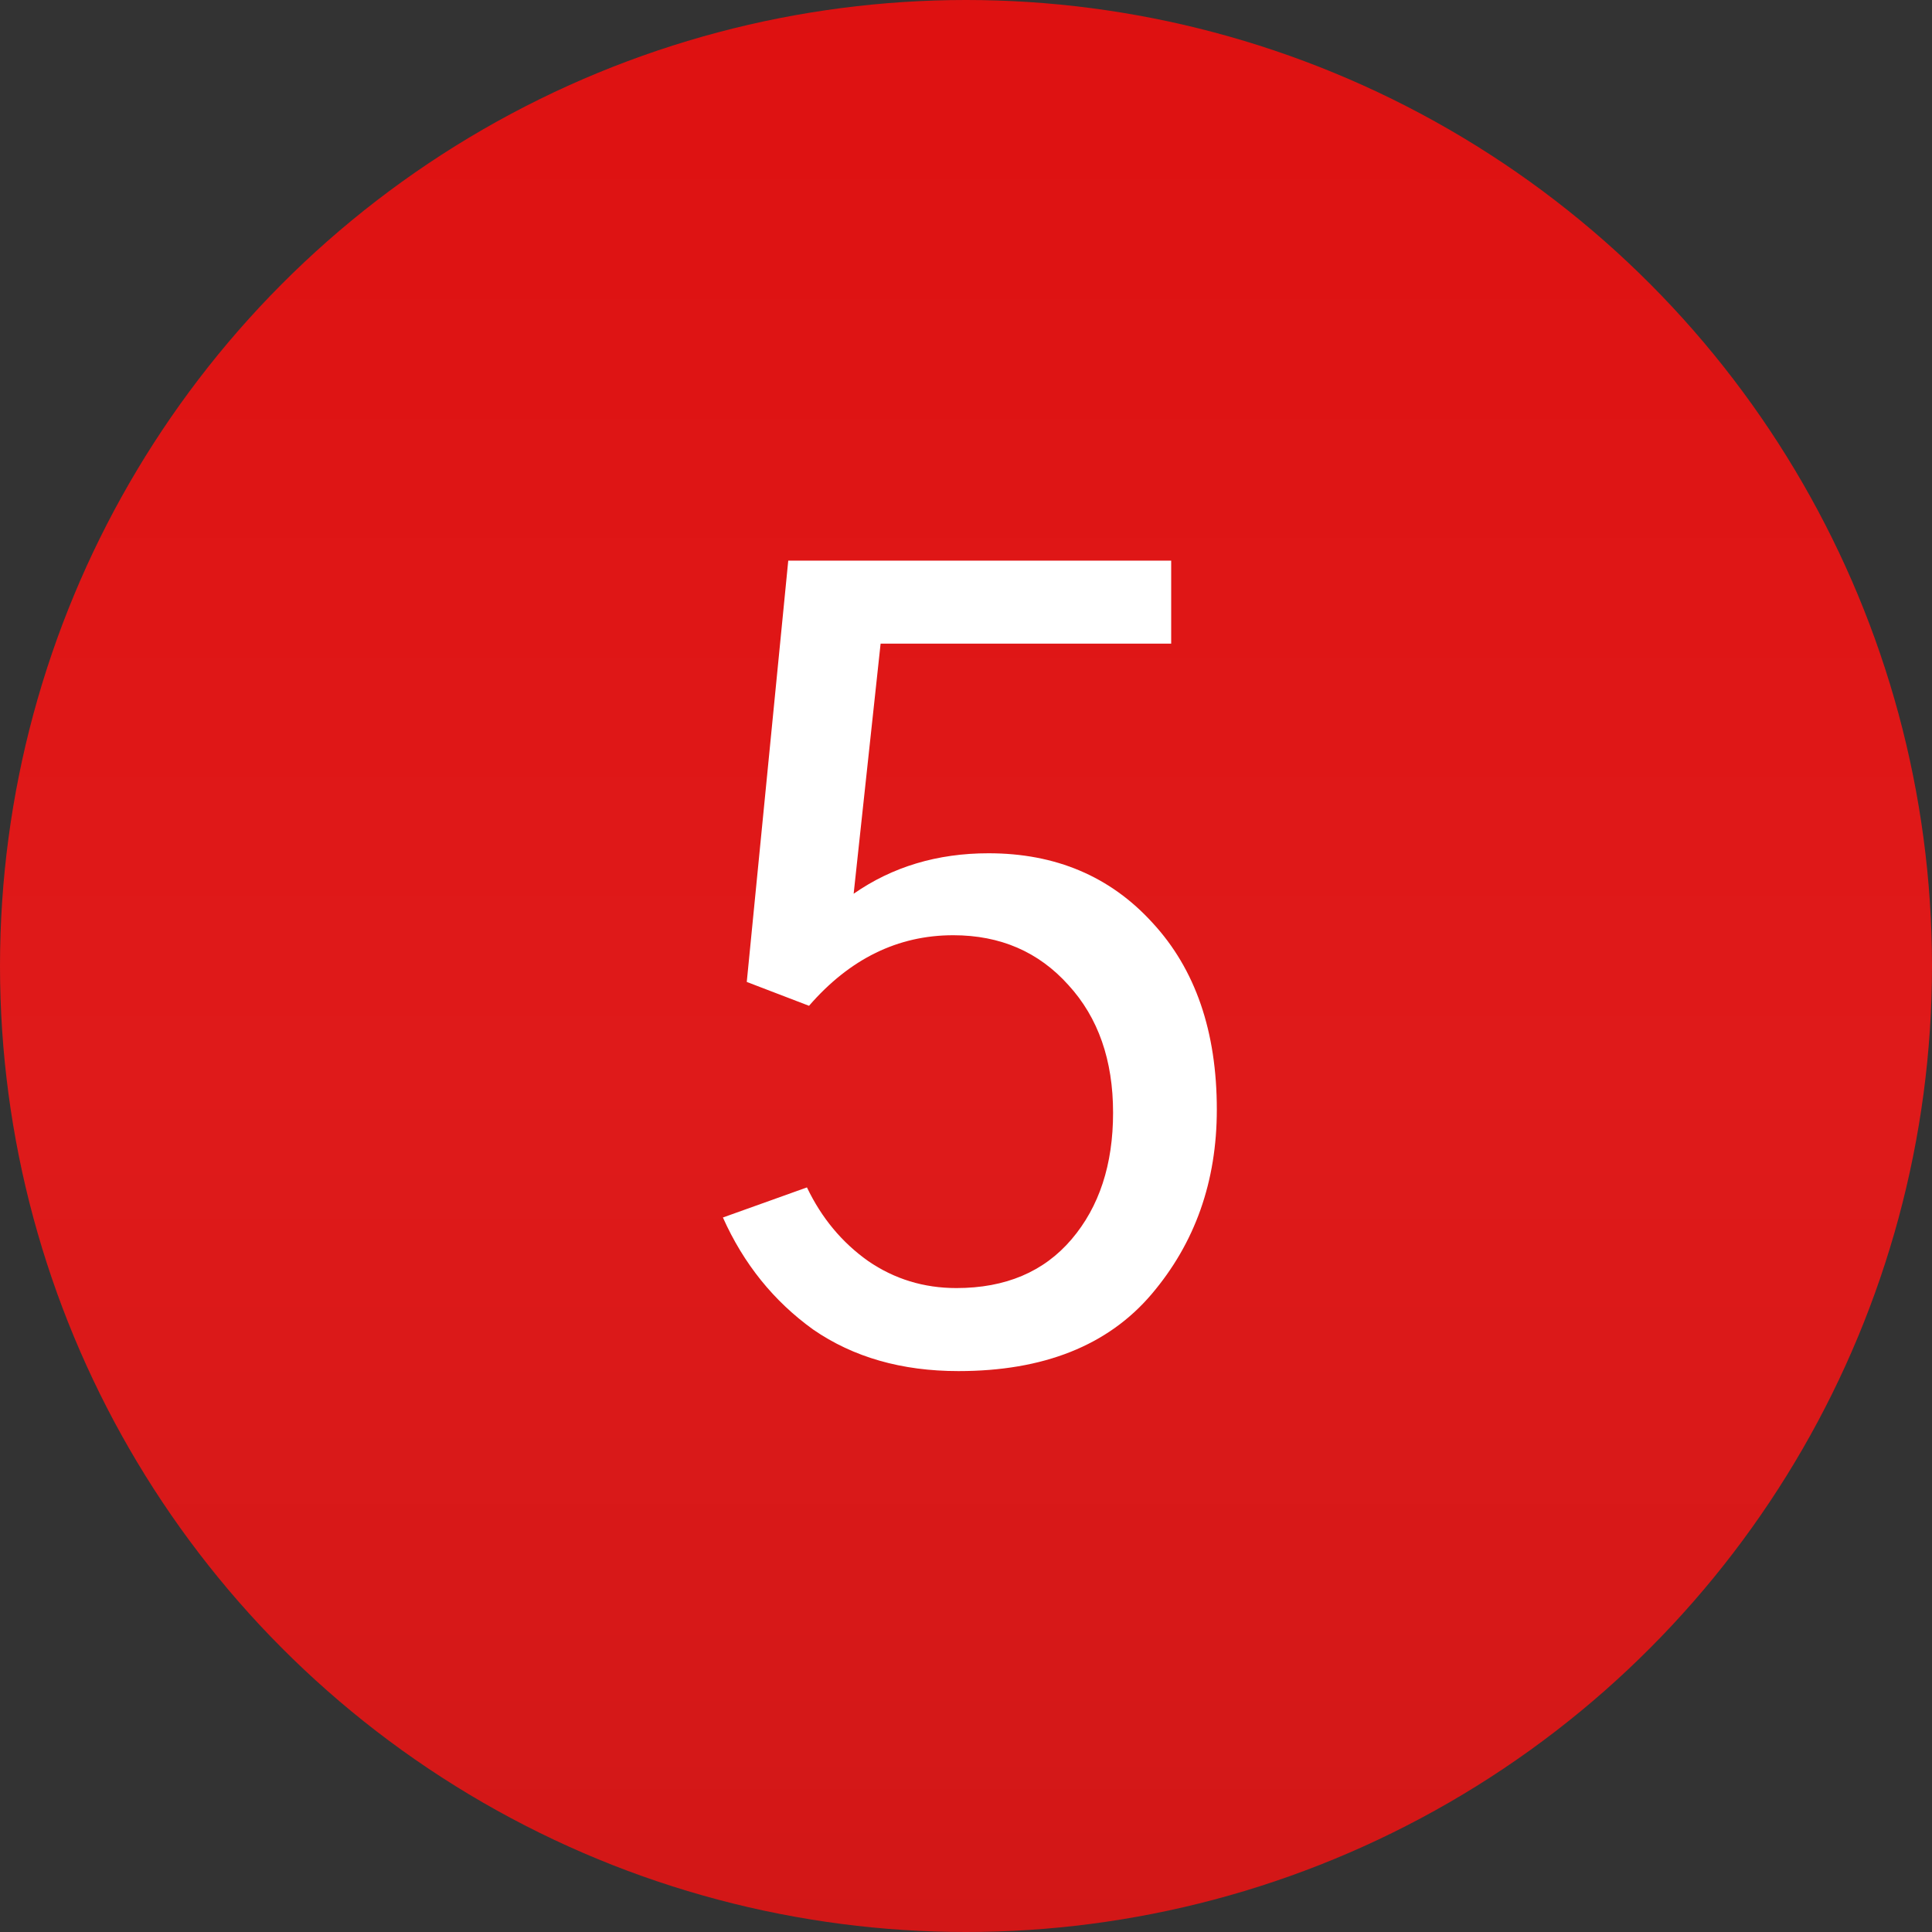
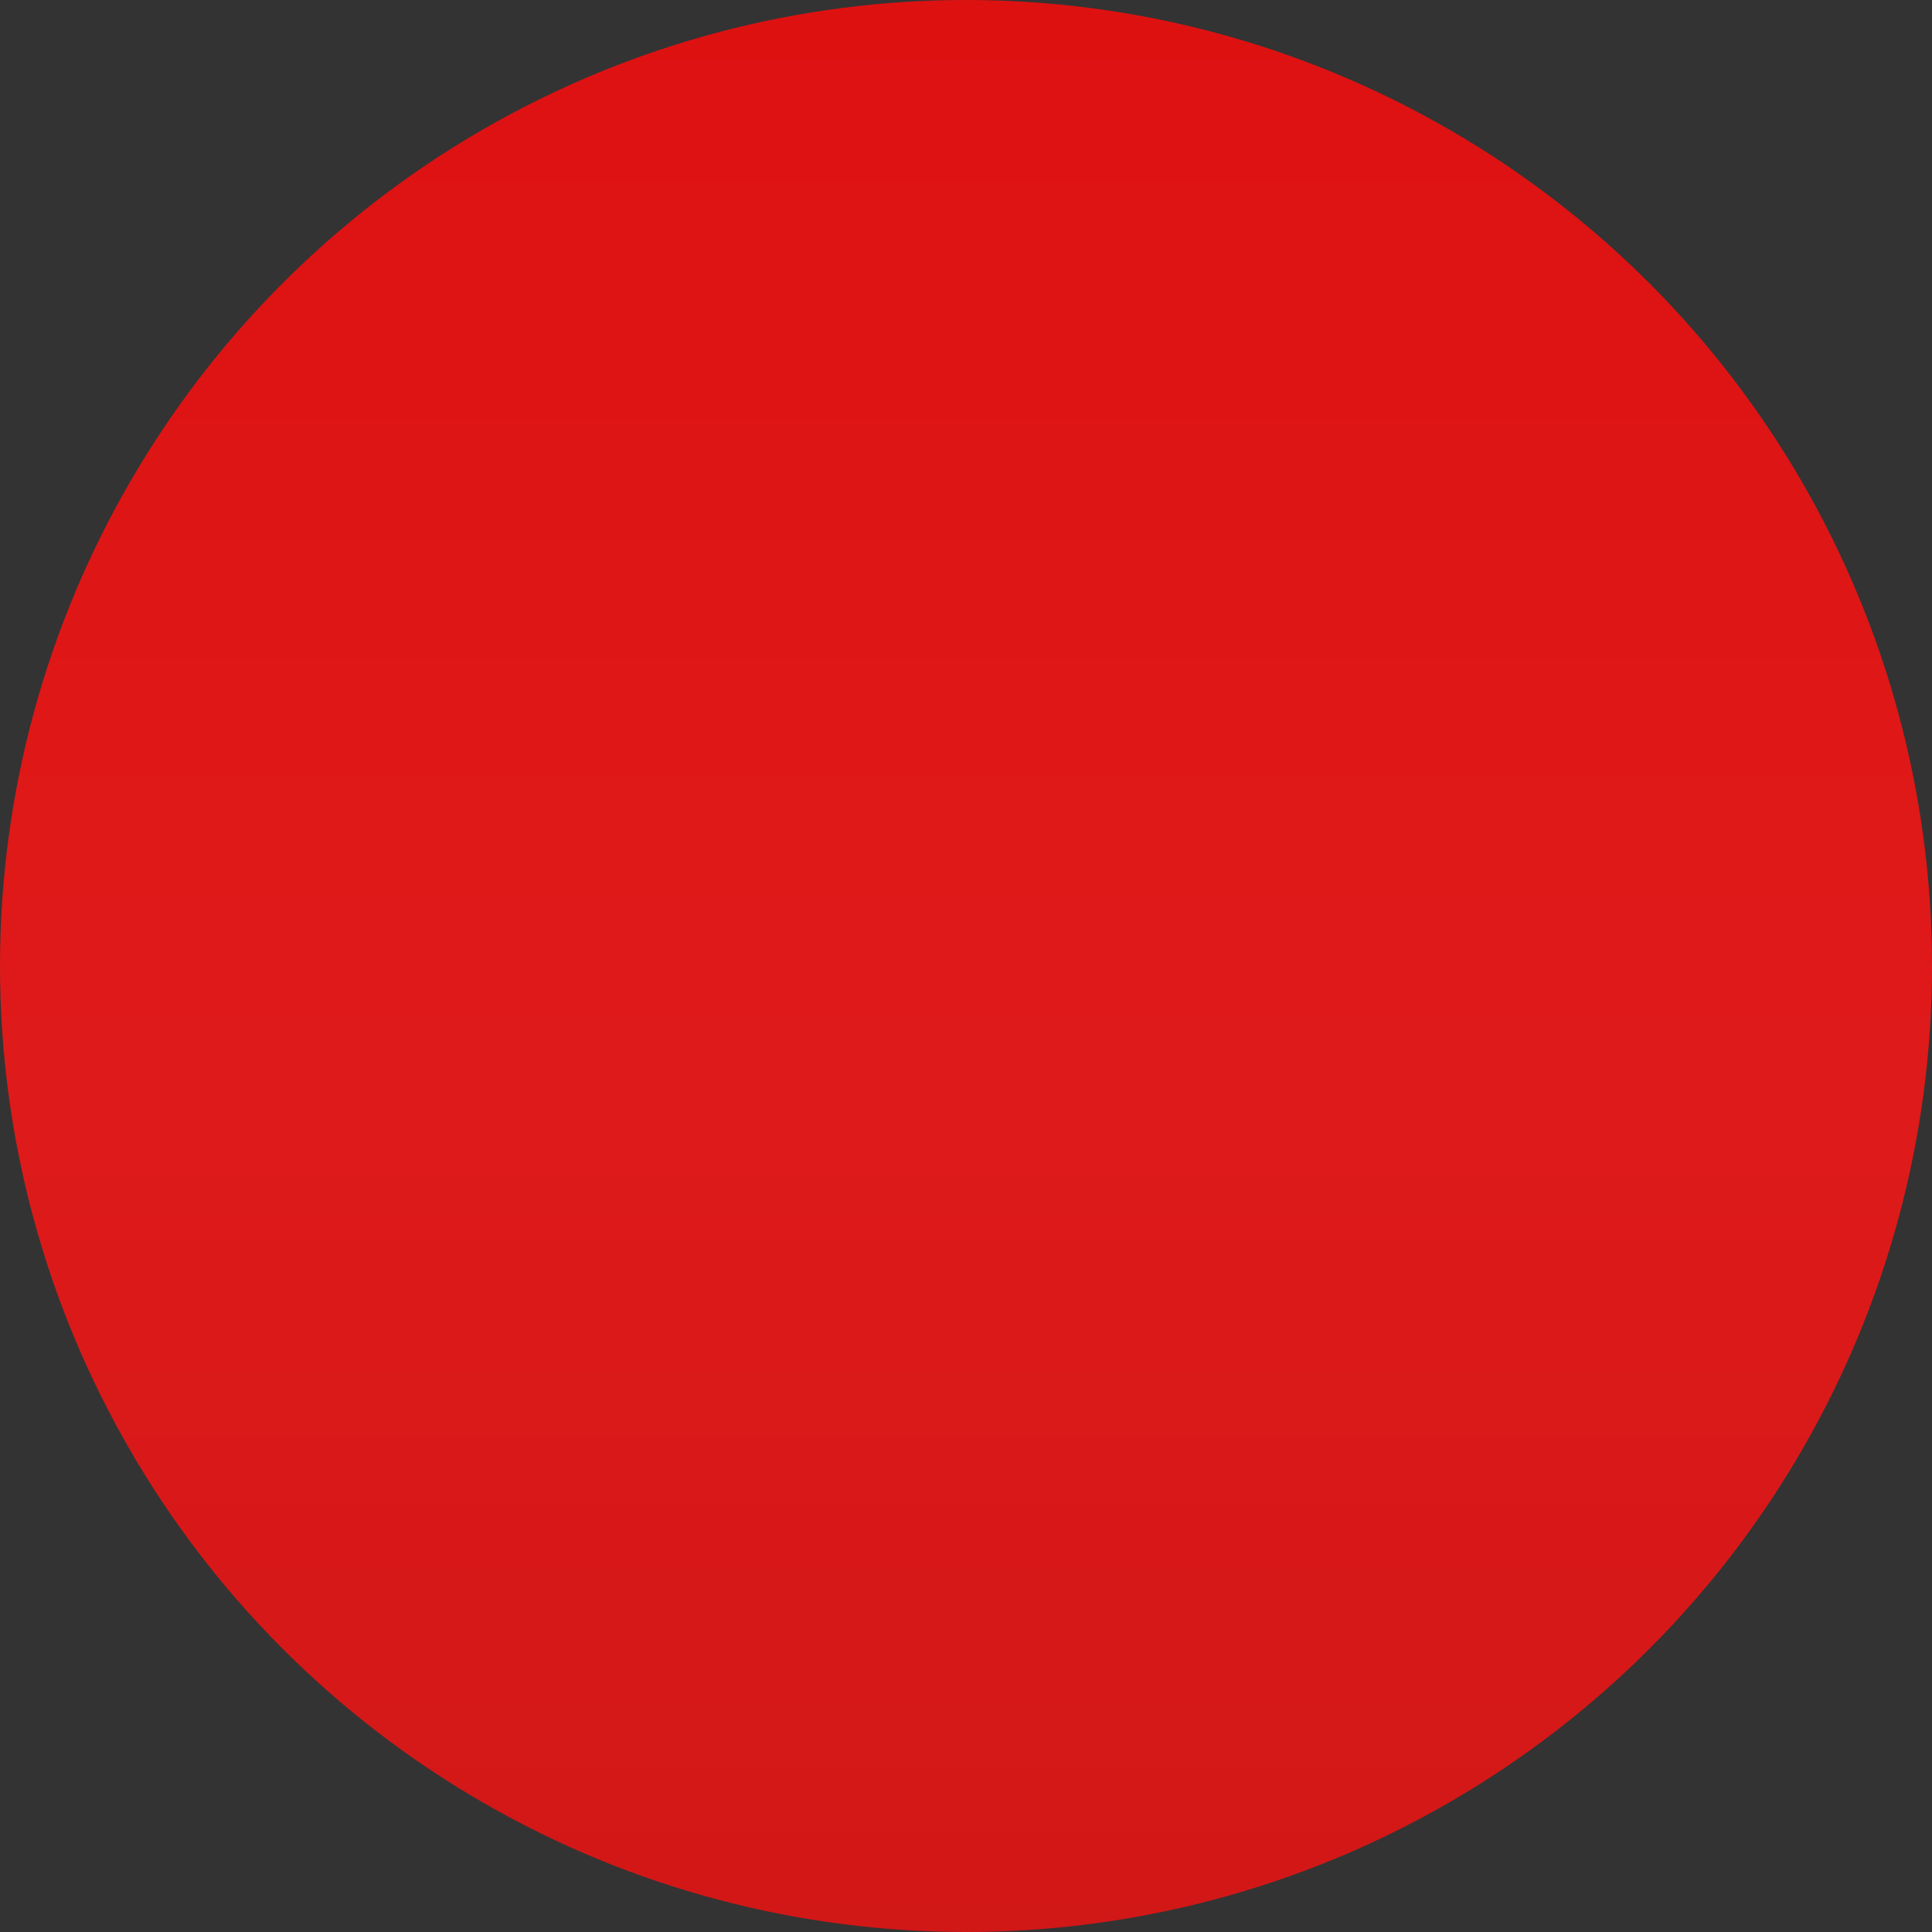
<svg xmlns="http://www.w3.org/2000/svg" width="40" height="40" viewBox="0 0 40 40" fill="none">
  <rect x="0" y="0" width="40" height="40" fill="#333333" stroke="none" />
  <circle cx="20" cy="20" r="20" fill="url(#paint0_linear)" />
-   <path d="M14.967 25.207L16.707 24.584C17.008 25.214 17.43 25.723 17.975 26.109C18.519 26.482 19.128 26.668 19.801 26.668C20.818 26.668 21.613 26.331 22.186 25.658C22.759 24.985 23.045 24.111 23.045 23.037C23.045 21.949 22.737 21.068 22.121 20.395C21.505 19.707 20.71 19.363 19.736 19.363C18.59 19.363 17.595 19.85 16.75 20.824L15.461 20.33L16.32 11.607H24.248V13.326H18.232L17.674 18.504C18.476 17.945 19.407 17.666 20.467 17.666C21.856 17.666 22.988 18.146 23.861 19.105C24.749 20.065 25.193 21.354 25.193 22.973C25.193 24.462 24.742 25.737 23.84 26.797C22.938 27.857 21.605 28.387 19.844 28.387C18.669 28.387 17.667 28.1 16.836 27.527C16.02 26.94 15.396 26.167 14.967 25.207Z" fill="white" />
  <defs>
    <linearGradient id="paint0_linear" x1="20" y1="0" x2="20" y2="40" gradientUnits="userSpaceOnUse">
      <stop stop-color="#DE1111" />
      <stop offset="0.557" stop-color="#DF1A1A" />
      <stop offset="1" stop-color="#D21717" />
    </linearGradient>
  </defs>
</svg>